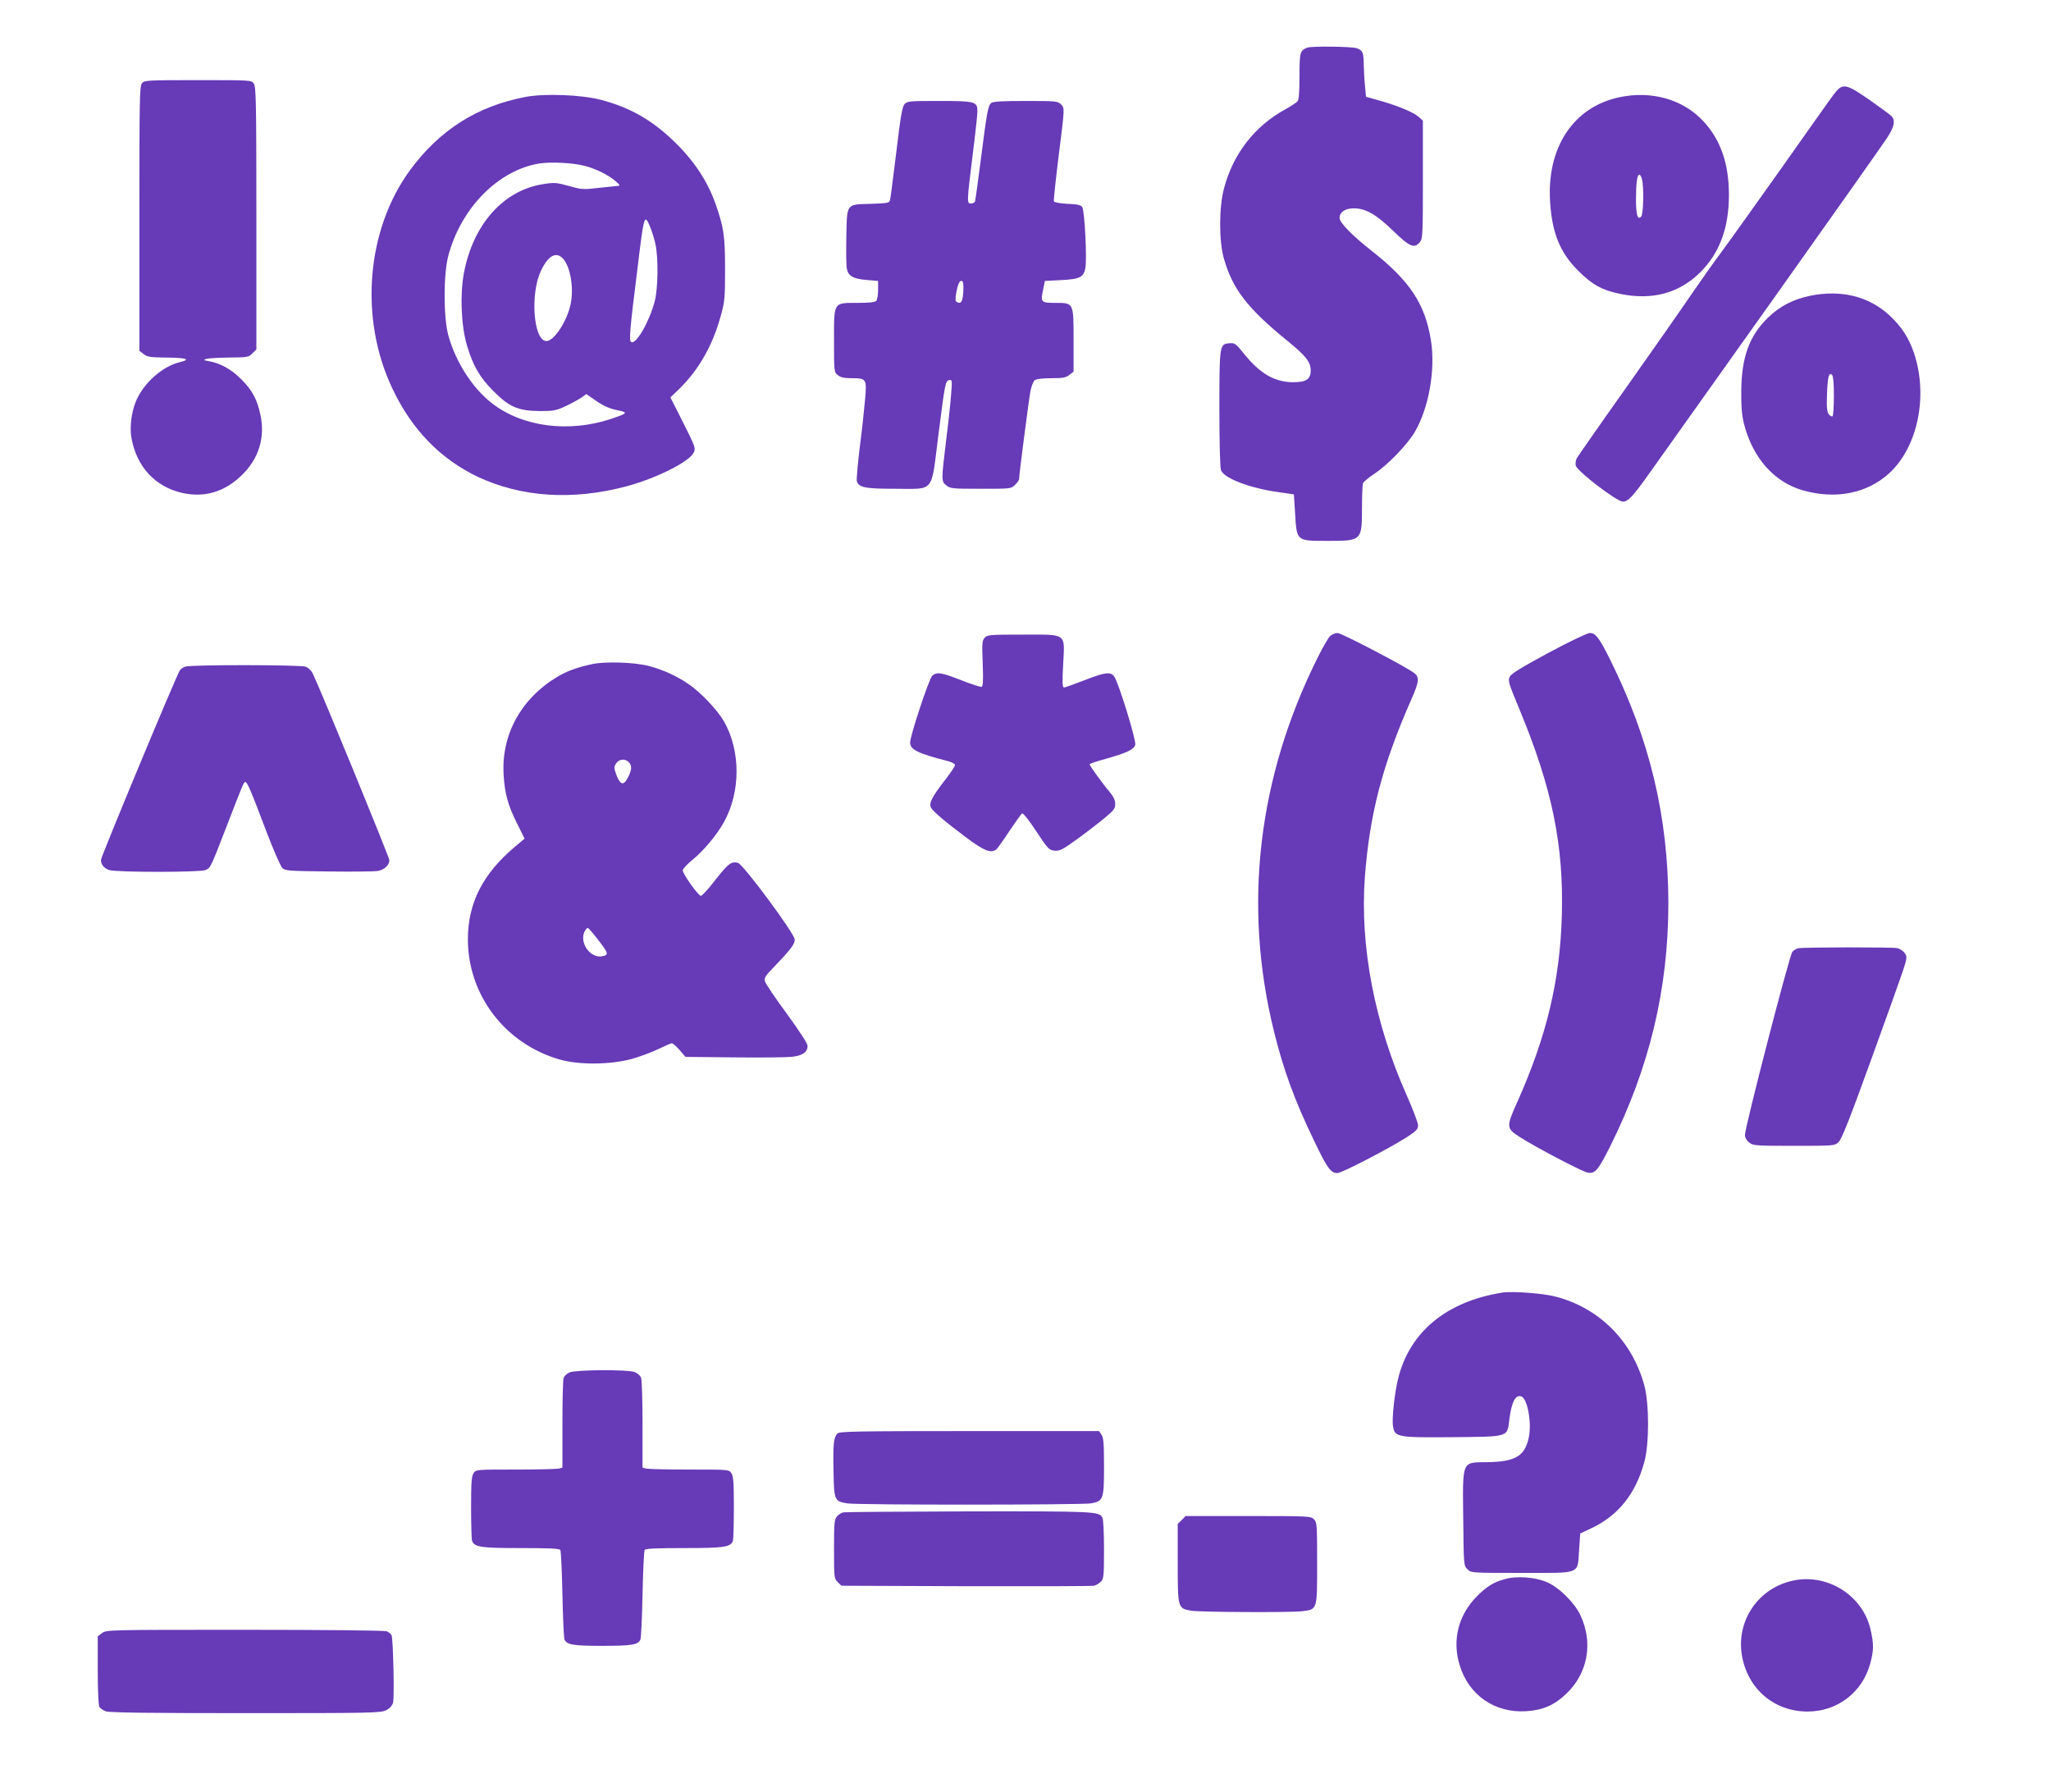
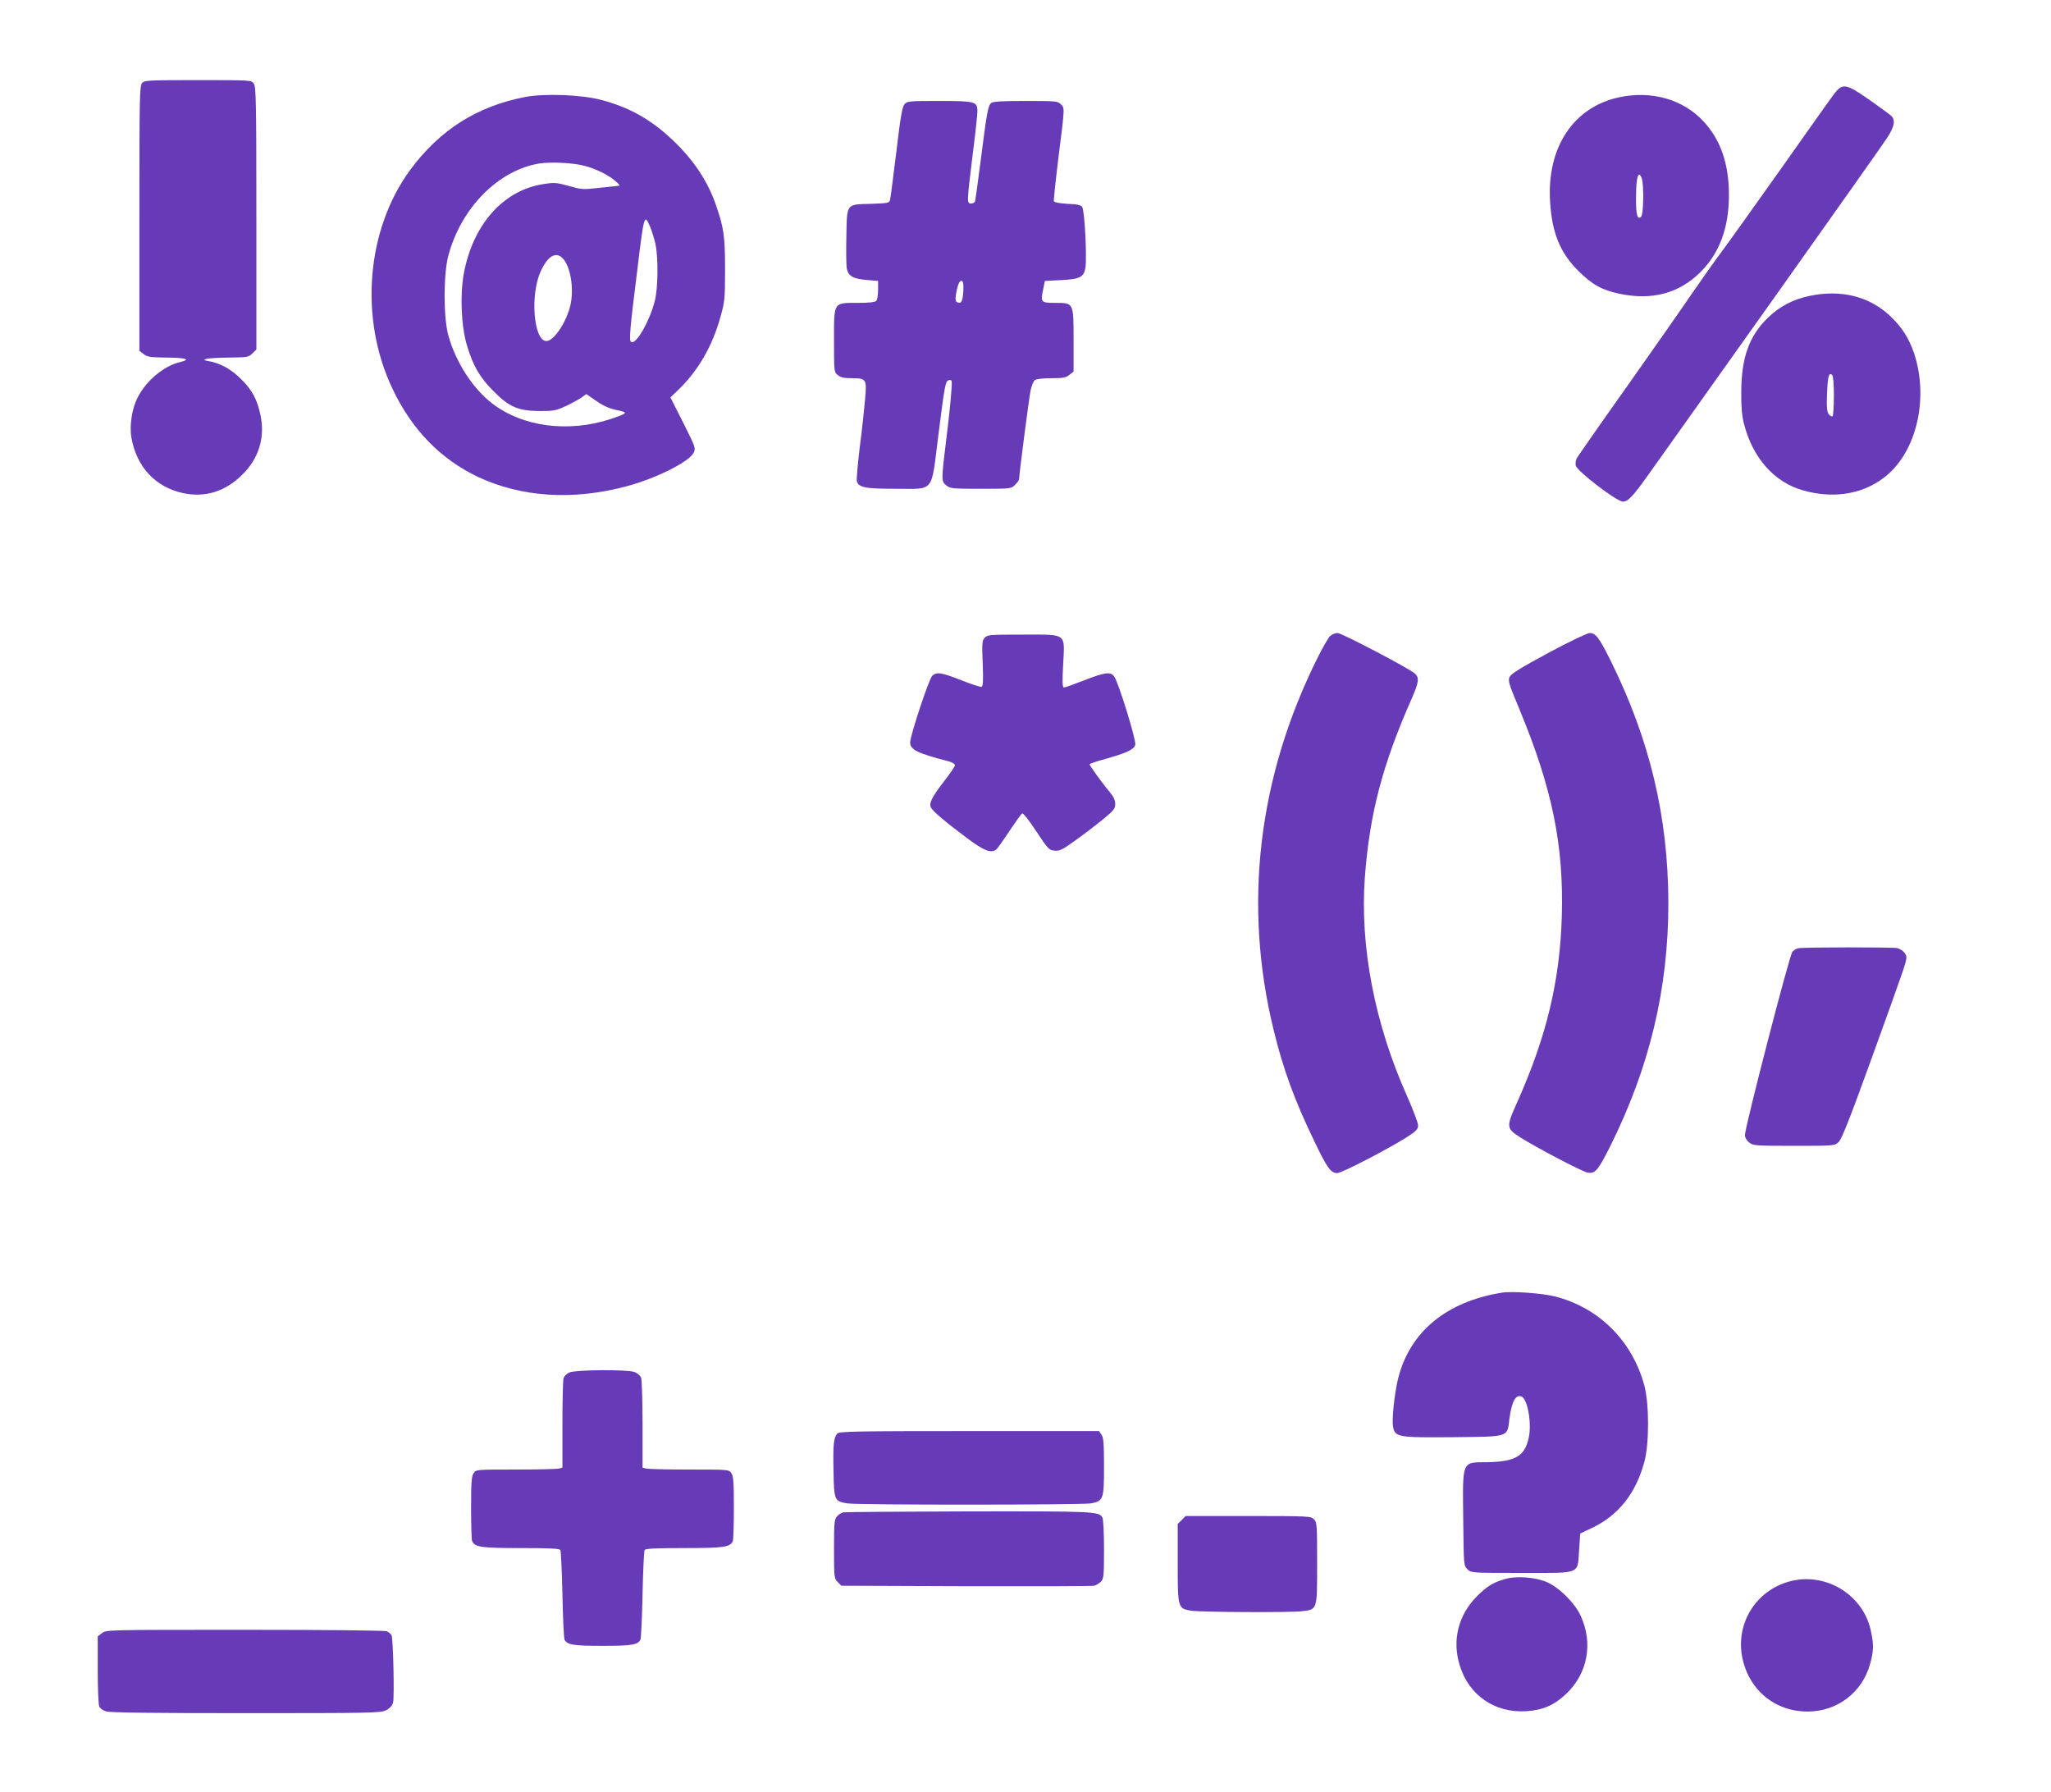
<svg xmlns="http://www.w3.org/2000/svg" version="1.0" width="1280pt" height="1118pt" viewBox="0 0 1280 1118" preserveAspectRatio="xMidYMid meet">
  <g transform="translate(0,1118) scale(0.1,-0.1)" fill="#673ab7" stroke="none">
-     <path d="M8160 10883 c-47 -17 -50 -29 -50 -178 0 -98 -4 -146 -12 -157 -7 -8 -42 -31 -78 -51 -191 -105 -324 -277 -381 -492 -32 -119 -32 -330 -1 -438 55 -192 147 -311 399 -516 112 -91 143 -130 143 -183 0 -54 -28 -73 -109 -73 -115 0 -207 53 -306 176 -53 66 -59 70 -93 67 -61 -5 -62 -10 -62 -410 0 -205 4 -367 10 -382 19 -51 182 -113 365 -138 l90 -13 7 -109 c11 -186 5 -181 208 -181 209 0 210 1 210 210 0 73 3 140 6 149 3 9 36 36 73 61 81 53 203 180 249 257 89 150 132 392 102 576 -37 227 -132 370 -370 557 -122 96 -200 176 -200 205 0 36 35 60 88 60 75 0 140 -37 247 -141 103 -100 132 -112 167 -69 17 21 18 50 18 389 l0 368 -23 21 c-31 29 -122 68 -236 101 l-96 27 -6 65 c-4 35 -7 96 -8 134 -1 80 -6 90 -44 104 -29 11 -279 14 -307 4z" />
    <path d="M887 10662 c-16 -17 -17 -90 -17 -845 l0 -826 26 -20 c23 -18 41 -21 133 -22 134 -1 167 -11 93 -29 -98 -23 -208 -114 -261 -217 -37 -69 -54 -177 -41 -253 31 -181 148 -308 318 -346 139 -31 266 7 373 113 104 101 144 233 115 371 -21 100 -51 156 -120 225 -60 61 -129 100 -201 113 -37 7 -38 8 -15 15 14 4 78 7 143 8 111 1 119 2 142 26 l25 24 0 818 c0 725 -2 821 -16 841 -15 22 -15 22 -348 22 -310 0 -334 -1 -349 -18z" />
    <path d="M11442 10588 c-22 -29 -171 -240 -332 -468 -162 -228 -326 -458 -365 -510 -39 -52 -127 -176 -195 -275 -67 -99 -252 -362 -410 -586 -159 -224 -293 -417 -300 -429 -6 -12 -9 -32 -6 -45 9 -36 256 -225 294 -225 33 0 63 32 170 183 60 84 407 573 773 1087 365 514 684 965 707 1001 43 67 51 103 30 131 -7 9 -69 54 -137 102 -155 108 -172 110 -229 34z" />
    <path d="M3279 10575 c-300 -57 -534 -205 -718 -454 -275 -373 -321 -929 -111 -1368 121 -255 299 -437 531 -548 273 -128 592 -149 927 -60 185 49 393 153 421 210 14 28 11 35 -65 187 l-80 158 59 57 c119 118 204 267 254 448 26 93 28 113 28 295 0 209 -8 263 -61 412 -51 143 -137 271 -264 392 -136 130 -273 207 -450 253 -121 32 -352 41 -471 18z m370 -430 c69 -18 147 -56 191 -94 30 -26 32 -30 15 -31 -11 -1 -58 -6 -105 -11 -117 -13 -115 -13 -205 12 -72 20 -87 21 -155 10 -248 -38 -438 -251 -495 -556 -25 -133 -17 -329 19 -450 39 -129 79 -199 166 -286 98 -99 154 -123 290 -124 87 0 101 3 163 32 38 18 81 42 97 53 l29 21 64 -44 c45 -31 82 -47 127 -56 73 -15 70 -19 -40 -56 -262 -86 -549 -49 -739 98 -122 94 -227 258 -273 424 -31 113 -31 382 0 498 80 299 313 534 569 575 73 11 211 4 282 -15z m409 -382 c11 -27 26 -75 33 -108 18 -86 16 -276 -5 -355 -33 -127 -117 -273 -147 -254 -14 8 -9 72 37 439 44 363 45 364 82 278z m-547 -194 c48 -48 72 -185 50 -288 -24 -111 -108 -236 -155 -229 -77 11 -97 291 -32 434 44 96 94 126 137 83z" />
    <path d="M10105 10573 c-286 -61 -453 -314 -431 -653 12 -194 62 -317 176 -430 86 -86 148 -121 262 -144 199 -41 367 4 498 134 121 119 180 278 180 483 0 196 -52 345 -160 461 -128 137 -324 192 -525 149z m142 -510 c13 -47 10 -220 -5 -235 -22 -22 -32 10 -32 108 0 99 7 154 21 154 5 0 12 -12 16 -27z" />
    <path d="M5645 10530 c-14 -15 -25 -77 -51 -297 -19 -153 -36 -288 -39 -300 -5 -20 -12 -21 -120 -25 -156 -4 -149 5 -153 -205 -2 -91 -1 -181 3 -199 8 -46 39 -64 124 -71 l71 -6 0 -56 c0 -32 -5 -62 -12 -69 -8 -8 -48 -12 -114 -12 -155 0 -149 9 -149 -235 0 -195 0 -197 24 -216 17 -14 39 -19 85 -19 93 0 96 -4 85 -130 -5 -58 -19 -192 -33 -298 -13 -107 -21 -202 -19 -213 11 -41 51 -49 242 -49 246 0 221 -31 266 325 43 338 45 349 69 353 18 4 19 -2 12 -84 -3 -49 -17 -179 -31 -289 -31 -255 -31 -258 1 -284 25 -20 40 -21 216 -21 187 0 189 0 213 25 14 13 25 29 25 36 0 26 61 498 71 549 6 30 18 61 27 68 10 7 48 12 103 12 72 0 91 3 113 21 l26 20 0 195 c0 237 2 234 -115 234 -88 0 -92 4 -75 83 l11 54 99 5 c120 6 144 18 154 78 10 65 -5 357 -20 378 -9 13 -31 18 -92 20 -49 3 -82 9 -85 16 -2 6 11 130 29 276 40 316 39 305 14 330 -19 19 -33 20 -218 20 -143 0 -203 -3 -215 -12 -21 -16 -28 -56 -67 -363 -17 -132 -33 -246 -35 -252 -2 -7 -14 -13 -25 -13 -27 0 -26 9 10 302 17 132 30 255 30 273 0 61 -13 65 -237 65 -186 0 -201 -1 -218 -20z m367 -1166 c-4 -64 -12 -80 -36 -71 -13 5 -15 15 -10 49 10 61 22 90 37 85 8 -3 11 -22 9 -63z" />
    <path d="M11295 9334 c-105 -22 -187 -65 -259 -134 -119 -114 -168 -249 -169 -465 -1 -94 4 -149 17 -200 55 -214 190 -366 372 -416 201 -56 394 -18 531 105 181 163 248 484 158 753 -33 96 -77 164 -153 235 -130 120 -304 162 -497 122z m150 -624 c0 -65 -4 -122 -8 -127 -5 -4 -15 1 -24 12 -11 16 -14 43 -11 125 4 110 12 140 32 120 7 -7 11 -54 11 -130z" />
    <path d="M8300 7210 c-11 -11 -44 -68 -74 -128 -375 -748 -470 -1549 -276 -2335 59 -241 130 -435 250 -683 83 -174 105 -204 146 -204 28 0 321 152 437 226 56 37 67 48 67 72 0 15 -31 97 -69 183 -202 451 -295 935 -263 1367 30 395 110 700 291 1110 46 104 50 134 21 159 -40 35 -456 252 -482 253 -16 0 -37 -9 -48 -20z" />
    <path d="M9665 7107 c-172 -93 -233 -130 -243 -150 -12 -24 -7 -41 59 -199 206 -496 279 -851 266 -1297 -12 -402 -95 -748 -278 -1158 -70 -155 -69 -164 17 -219 102 -65 388 -215 422 -221 47 -8 64 12 139 160 247 495 365 984 365 1522 -1 539 -116 1022 -364 1520 -68 136 -90 165 -127 165 -14 0 -130 -55 -256 -123z" />
    <path d="M6145 7200 c-16 -18 -17 -34 -12 -161 4 -104 2 -142 -7 -145 -6 -2 -63 16 -126 41 -125 49 -154 54 -182 28 -20 -18 -138 -374 -138 -416 0 -45 47 -68 238 -117 23 -6 42 -17 42 -24 0 -8 -29 -51 -65 -97 -79 -102 -99 -142 -85 -168 13 -25 89 -89 224 -190 108 -80 148 -96 182 -73 7 4 43 55 82 114 39 58 75 109 81 112 6 4 45 -45 88 -111 74 -112 80 -118 115 -121 32 -3 49 6 135 68 54 39 131 98 171 131 63 52 72 63 72 92 0 23 -10 45 -33 73 -43 50 -127 166 -127 175 0 3 44 19 98 33 134 38 180 59 187 89 7 27 -104 387 -131 425 -22 32 -57 28 -187 -23 -64 -25 -121 -45 -127 -45 -10 0 -11 35 -5 144 10 199 28 186 -253 186 -206 0 -220 -1 -237 -20z" />
-     <path d="M3691 7035 c-98 -22 -153 -43 -214 -79 -226 -136 -349 -361 -334 -610 7 -119 27 -190 84 -305 l47 -94 -55 -46 c-206 -172 -299 -355 -299 -584 1 -348 234 -652 575 -749 121 -34 314 -32 447 4 53 15 129 43 169 63 39 19 76 35 82 35 6 0 28 -19 48 -42 l37 -43 298 -3 c165 -2 328 0 362 3 70 7 102 29 102 69 0 14 -50 91 -130 201 -72 97 -133 188 -136 202 -6 21 4 36 58 91 100 104 128 140 128 169 0 36 -322 471 -355 479 -41 10 -60 -4 -140 -106 -42 -55 -83 -100 -91 -100 -16 0 -114 138 -113 159 0 9 27 38 60 65 69 56 153 156 197 236 105 189 105 444 0 629 -40 70 -147 183 -222 233 -72 50 -161 90 -246 112 -90 24 -277 30 -359 11z m233 -611 c21 -21 20 -47 -5 -95 -26 -53 -48 -48 -72 15 -16 44 -16 51 -2 72 18 28 56 32 79 8z m-194 -1105 c66 -85 70 -96 34 -105 -78 -20 -153 84 -114 157 6 10 14 19 18 19 4 0 32 -32 62 -71z" />
-     <path d="M1155 7020 c-12 -4 -26 -14 -32 -22 -17 -20 -493 -1164 -493 -1184 0 -28 19 -52 51 -63 44 -15 569 -15 602 0 31 14 31 14 126 259 108 280 112 290 122 290 12 0 34 -50 130 -305 44 -115 89 -219 100 -230 18 -19 35 -20 292 -23 149 -2 287 0 305 3 40 7 72 37 72 67 0 18 -424 1052 -478 1165 -9 19 -27 36 -45 43 -36 12 -722 13 -752 0z" />
    <path d="M11224 5263 c-12 -2 -29 -12 -38 -22 -18 -19 -296 -1095 -296 -1143 0 -17 10 -34 26 -47 25 -20 39 -21 280 -21 248 0 253 0 278 23 19 17 67 138 199 502 96 264 187 519 203 567 26 81 27 88 11 111 -9 13 -30 27 -48 31 -34 6 -580 6 -615 -1z" />
    <path d="M9375 3114 c-347 -55 -576 -244 -649 -534 -23 -92 -41 -258 -32 -303 12 -65 30 -68 376 -65 352 4 336 -2 350 114 14 107 39 154 75 140 39 -15 66 -171 45 -260 -25 -113 -84 -147 -257 -150 -164 -2 -155 18 -151 -373 3 -268 3 -273 26 -295 23 -23 23 -23 338 -23 378 0 348 -12 359 145 l7 101 72 34 c166 79 274 214 328 412 31 113 31 362 0 478 -76 279 -283 485 -557 555 -78 20 -267 34 -330 24z" />
    <path d="M3554 2616 c-18 -8 -34 -24 -37 -37 -4 -13 -7 -144 -7 -290 l0 -267 -22 -6 c-13 -3 -134 -6 -270 -6 -244 0 -247 0 -262 -22 -13 -18 -16 -57 -16 -214 0 -106 3 -200 6 -209 16 -39 53 -45 303 -45 181 0 242 -3 248 -12 4 -7 10 -132 13 -278 3 -146 9 -272 13 -281 16 -33 55 -39 237 -39 182 0 221 6 237 39 4 9 10 135 13 281 3 146 9 271 13 278 6 9 67 12 248 12 250 0 287 6 303 45 3 9 6 103 6 209 0 157 -3 196 -16 214 -15 22 -18 22 -262 22 -136 0 -257 3 -269 6 l-23 6 0 269 c0 147 -4 279 -9 292 -6 14 -23 29 -42 36 -47 16 -365 14 -405 -3z" />
    <path d="M5226 2235 c-23 -24 -28 -67 -24 -238 3 -179 6 -185 85 -198 65 -11 1467 -10 1523 0 76 15 80 26 80 230 0 144 -3 181 -16 199 l-15 22 -809 0 c-713 0 -810 -2 -824 -15z" />
    <path d="M5264 1743 c-12 -2 -30 -13 -40 -25 -17 -18 -19 -39 -19 -204 0 -178 1 -184 23 -206 l23 -23 777 -3 c427 -1 787 0 800 3 12 3 31 14 42 25 18 18 20 34 20 201 0 99 -4 189 -10 199 -21 39 -48 40 -834 39 -419 -1 -771 -4 -782 -6z" />
    <path d="M7375 1695 l-25 -24 0 -244 c0 -283 0 -284 86 -298 58 -9 616 -12 691 -3 95 12 93 6 93 299 0 242 -1 256 -20 275 -19 19 -33 20 -410 20 l-391 0 -24 -25z" />
    <path d="M9390 1326 c-71 -20 -110 -45 -171 -105 -118 -118 -158 -276 -109 -433 57 -187 219 -298 415 -286 104 7 174 37 249 108 135 128 170 317 90 489 -35 77 -131 173 -207 207 -73 33 -193 42 -267 20z" />
    <path d="M11169 1312 c-206 -55 -333 -253 -298 -462 36 -209 201 -350 410 -350 185 0 341 119 390 297 23 82 24 123 3 214 -50 221 -284 361 -505 301z" />
    <path d="M636 989 l-26 -20 0 -210 c0 -118 4 -218 10 -229 5 -10 24 -23 41 -29 22 -8 285 -11 873 -11 781 0 843 1 875 18 23 11 38 28 44 47 9 32 1 392 -9 420 -4 9 -18 21 -31 26 -14 5 -384 9 -887 9 -858 0 -863 0 -890 -21z" />
  </g>
</svg>